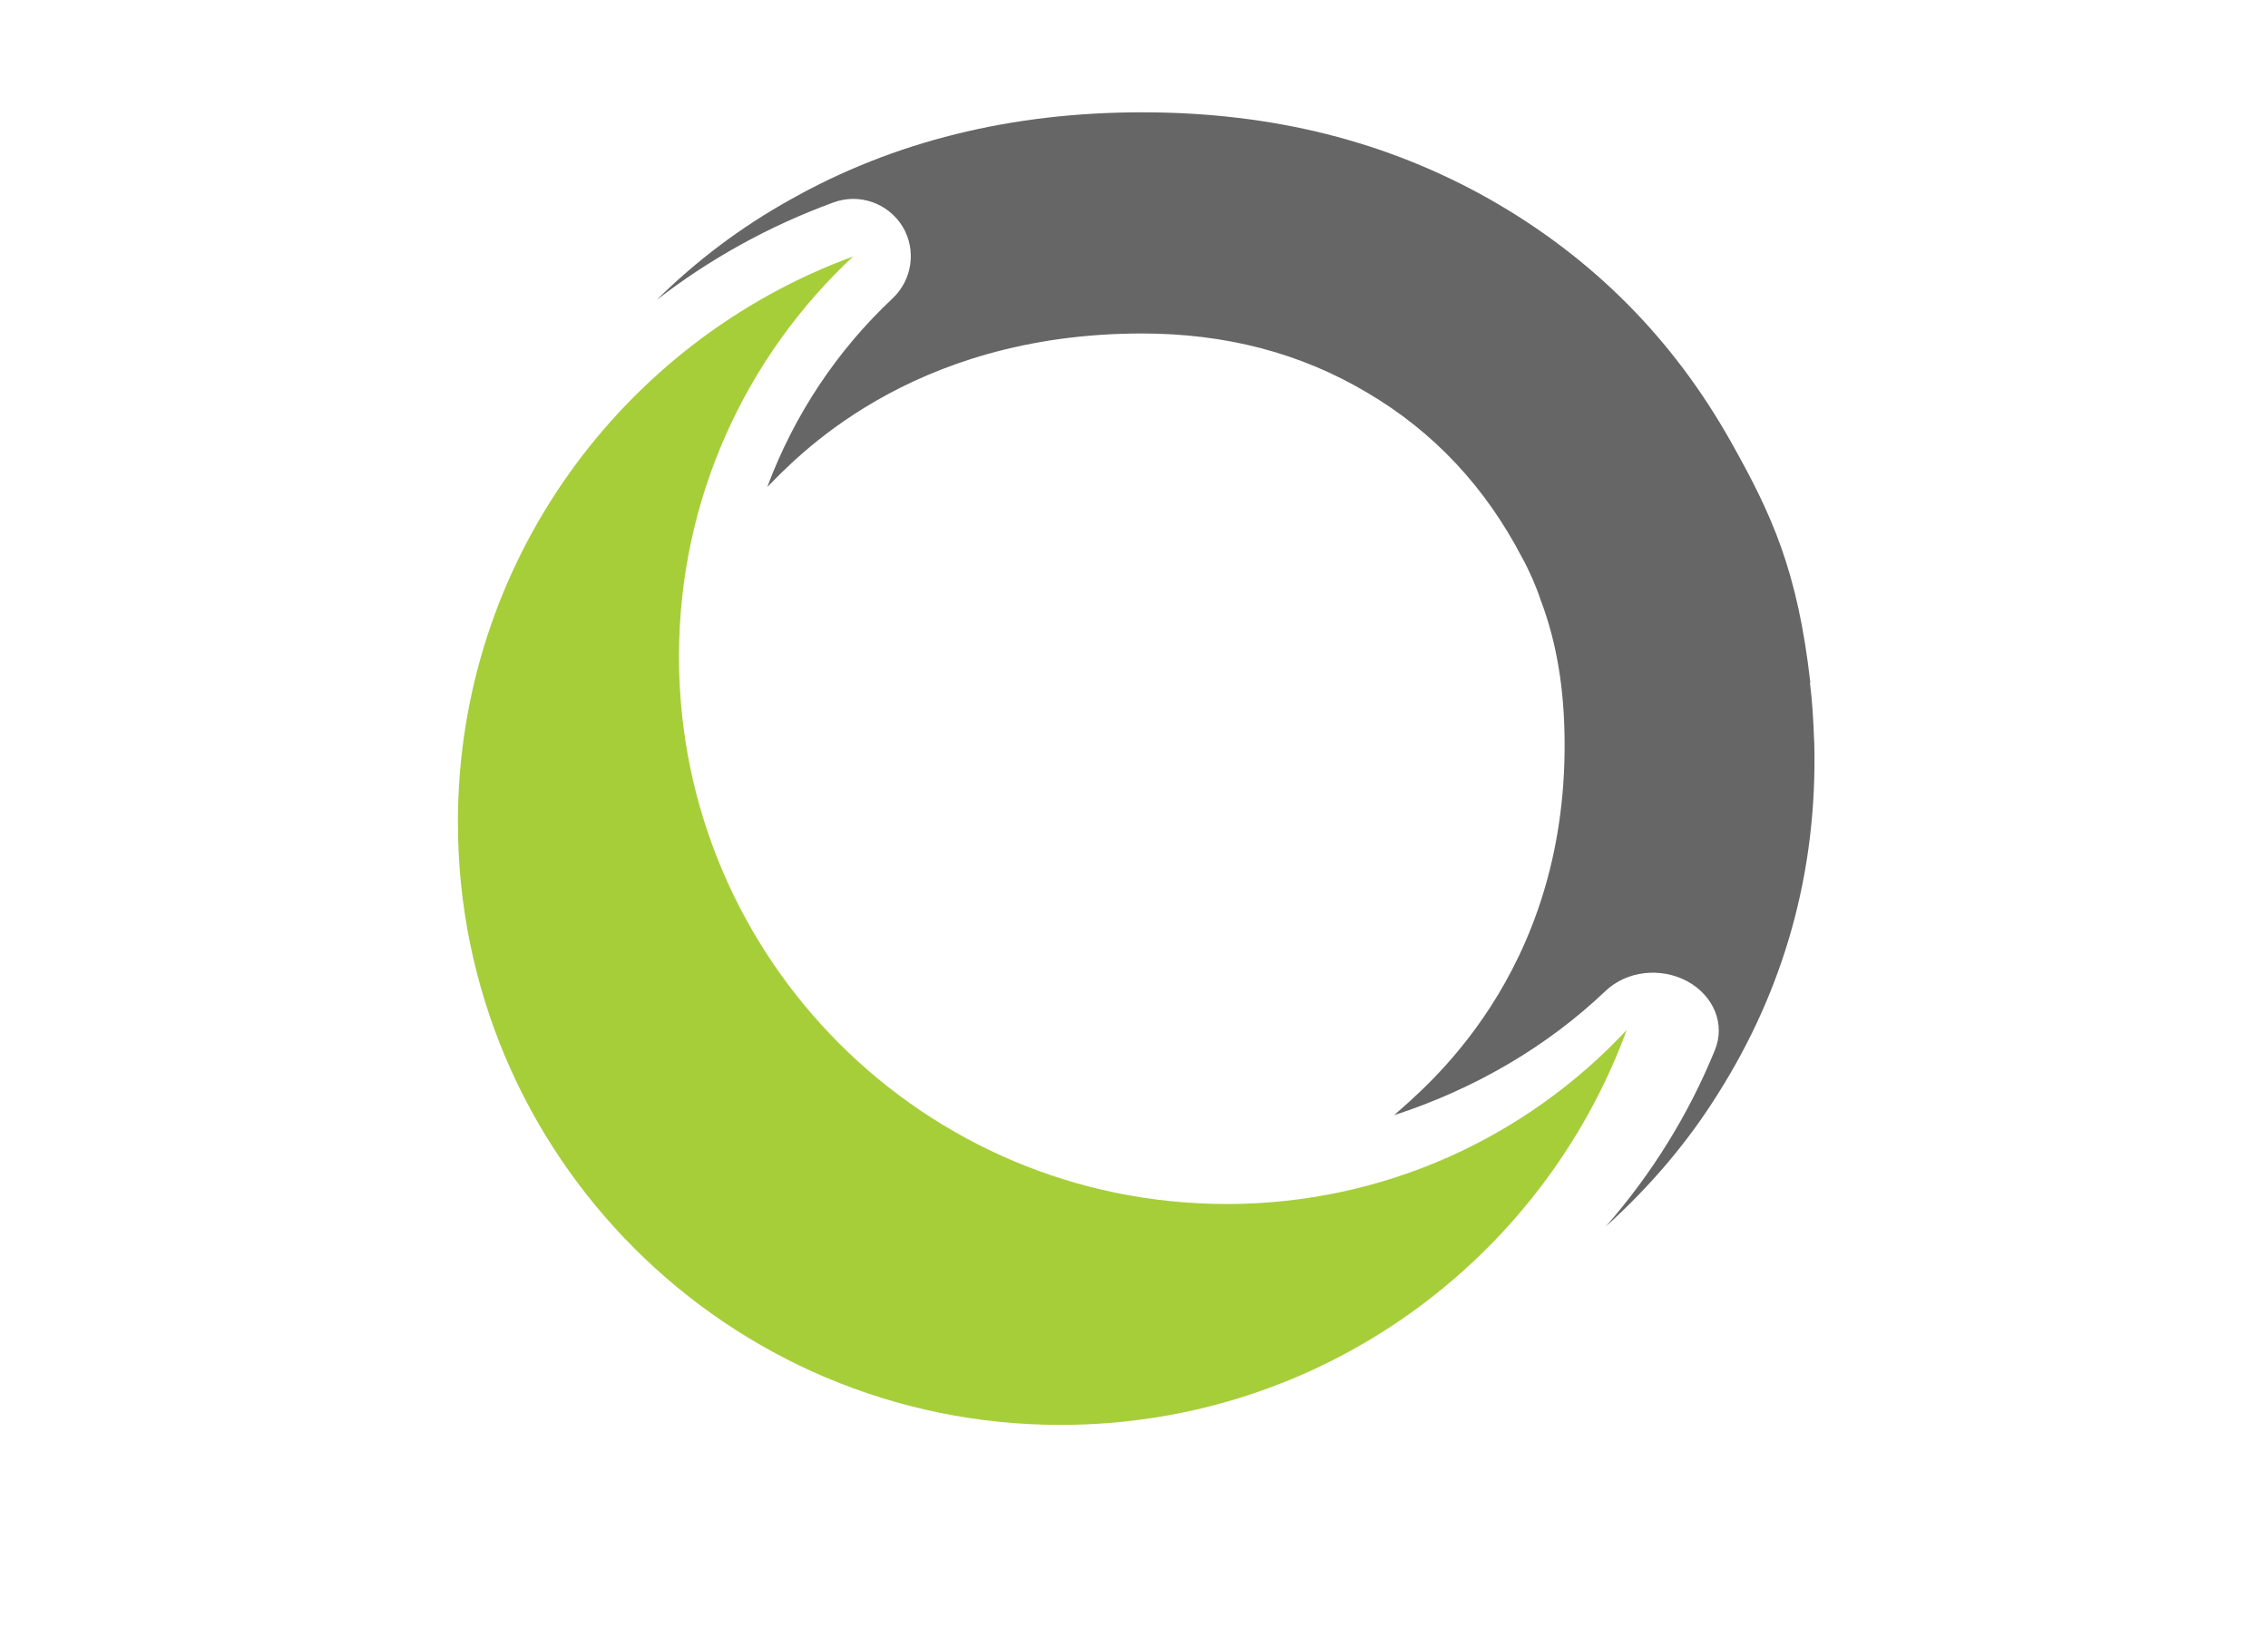
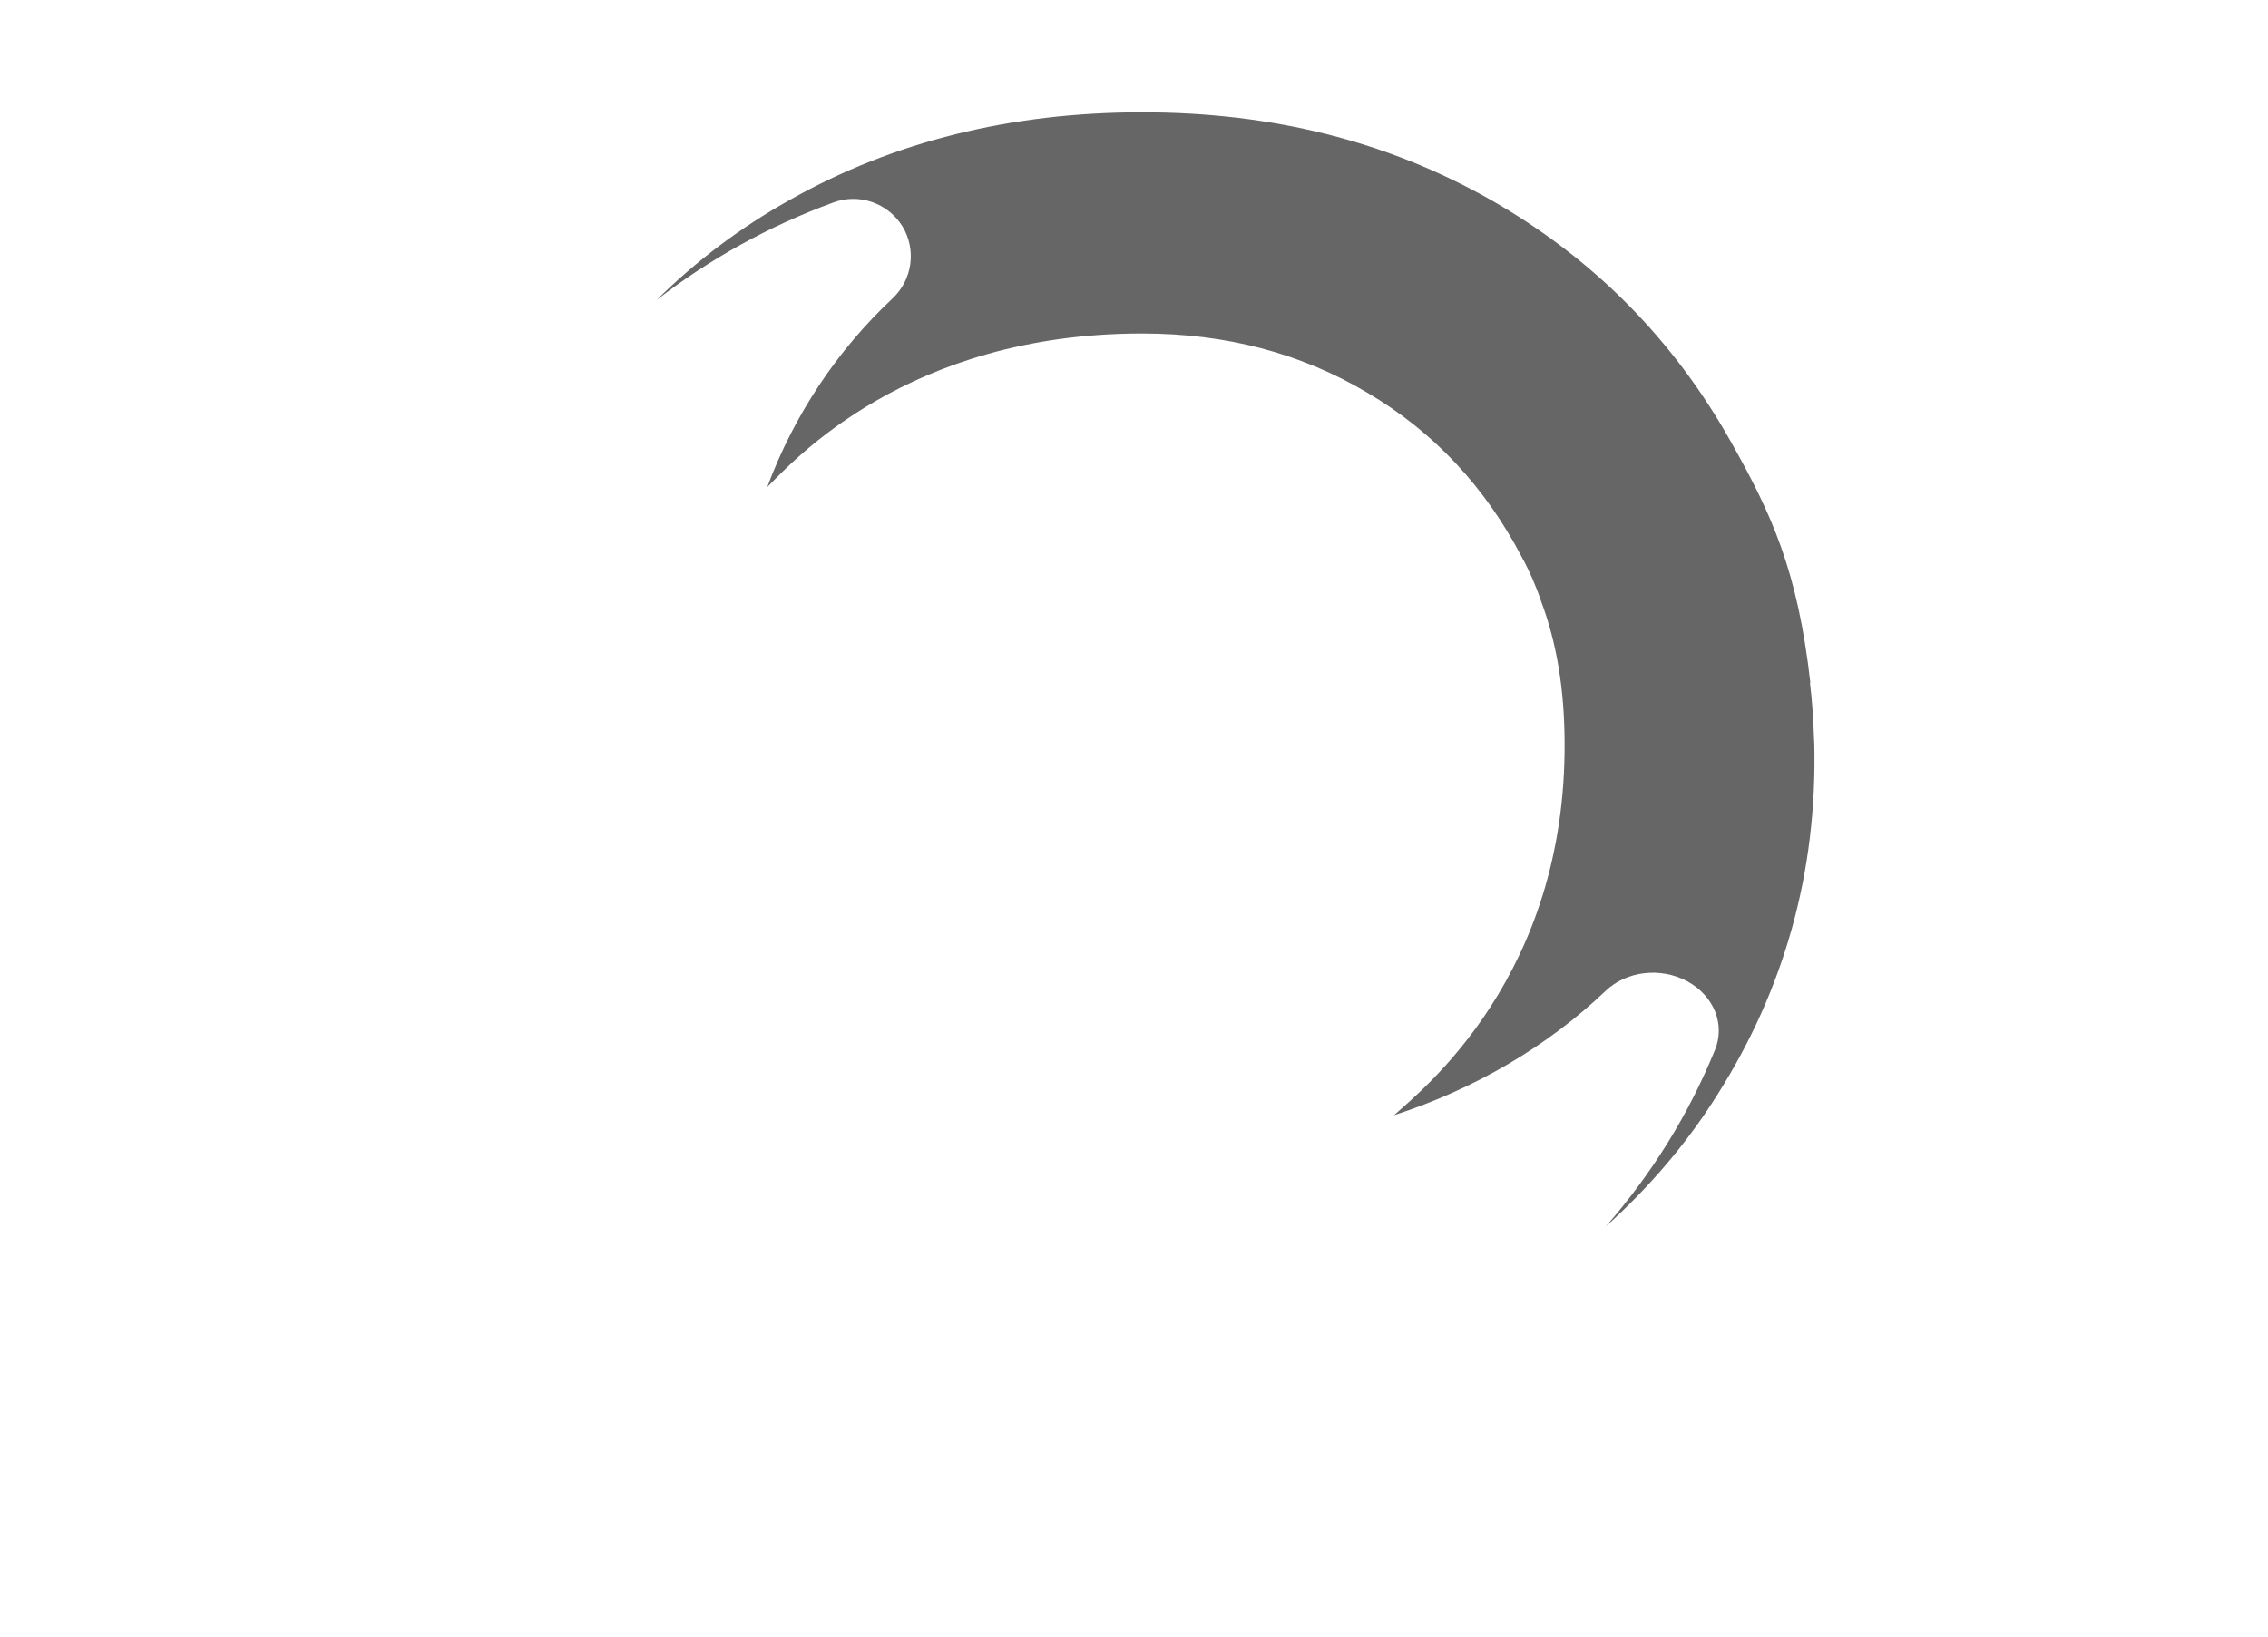
<svg xmlns="http://www.w3.org/2000/svg" id="Layer_1" version="1.1" viewBox="0 0 511 369">
  <defs>
    <style>
      .st0 {
        fill: #a6ce39;
      }

      .st1 {
        fill: #666;
      }
    </style>
  </defs>
-   <path class="st0" d="M276.34,271.35c-68.12,0-123.36-55.25-123.36-123.36,0-35.61,15.11-67.68,39.24-90.19-51.97,19.06-89.05,68.97-89.05,127.54,0,75.01,60.8,135.8,135.81,135.8,58.58,0,108.48-37.08,127.54-89.02-22.51,24.12-54.58,39.24-90.19,39.24Z" />
  <path class="st1" d="M408.77,167.23c.78,29.6-7.01,55.99-21.63,79.18-7.01,11.25-15.58,21.2-25.36,30.03,10.38-11.86,18.69-25.27,24.58-39.72,2.42-5.8-.17-12.29-6.23-15.58-5.97-3.2-13.59-2.34-18.35,2.16-13.07,12.46-29.34,22.07-47.68,28.04,6.4-5.8,38.85-31.41,38.42-84.37-.09-11.34-1.64-21.81-5.37-31.67-.52-1.64-1.21-3.29-1.9-4.93-.69-1.56-1.47-3.2-2.34-4.76-8.31-15.92-19.9-28.3-34.87-37.12-14.97-8.91-31.85-13.33-50.71-13.33-52.87,0-78.66,28.82-84.46,34.61,6.06-16.27,15.75-30.81,28.21-42.49,4.5-4.24,5.45-10.99,2.25-16.27-3.29-5.28-9.78-7.53-15.58-5.37-14.45,5.28-27.86,12.72-39.81,21.98,8.83-8.74,18.86-16.36,30.2-22.67,23.19-13.07,49.67-19.64,79.18-19.64s55.3,6.58,78.4,19.64c23.1,13.15,41.19,31.33,54.26,54.6,9.26,16.44,15.06,29.16,17.91,54.34h-.09c.52,4.07.78,8.48.95,13.33Z" />
</svg>